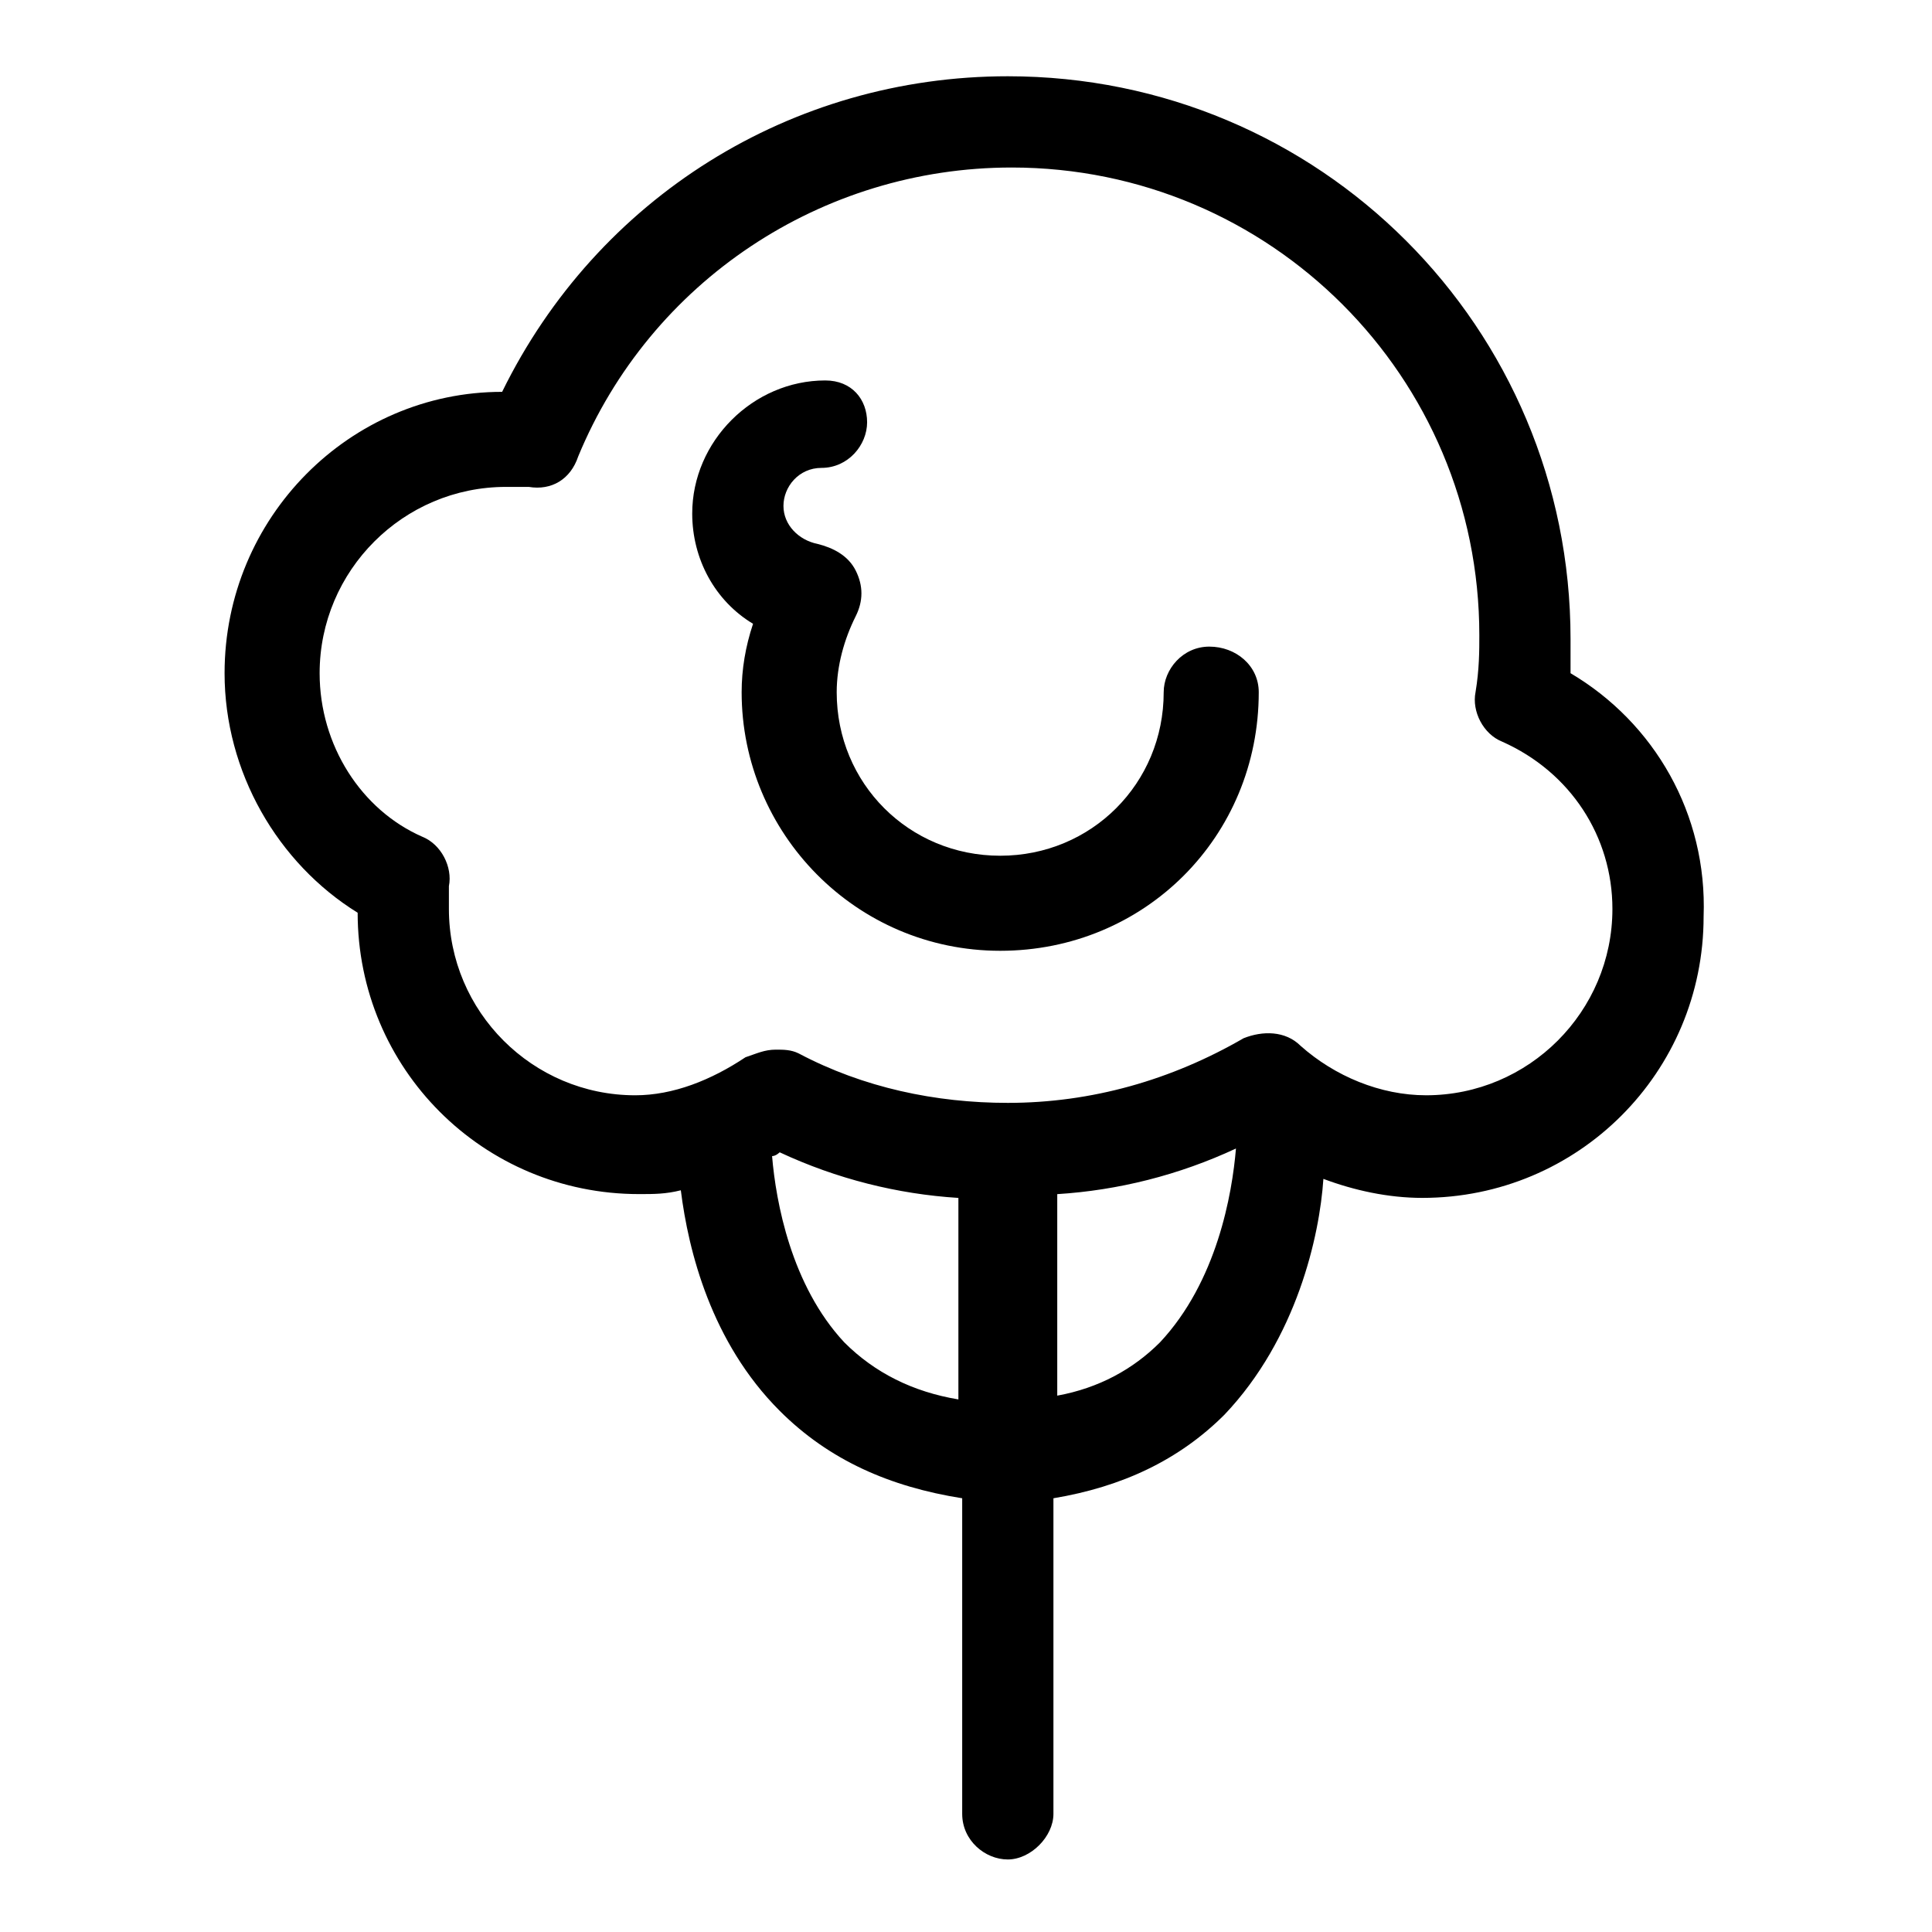
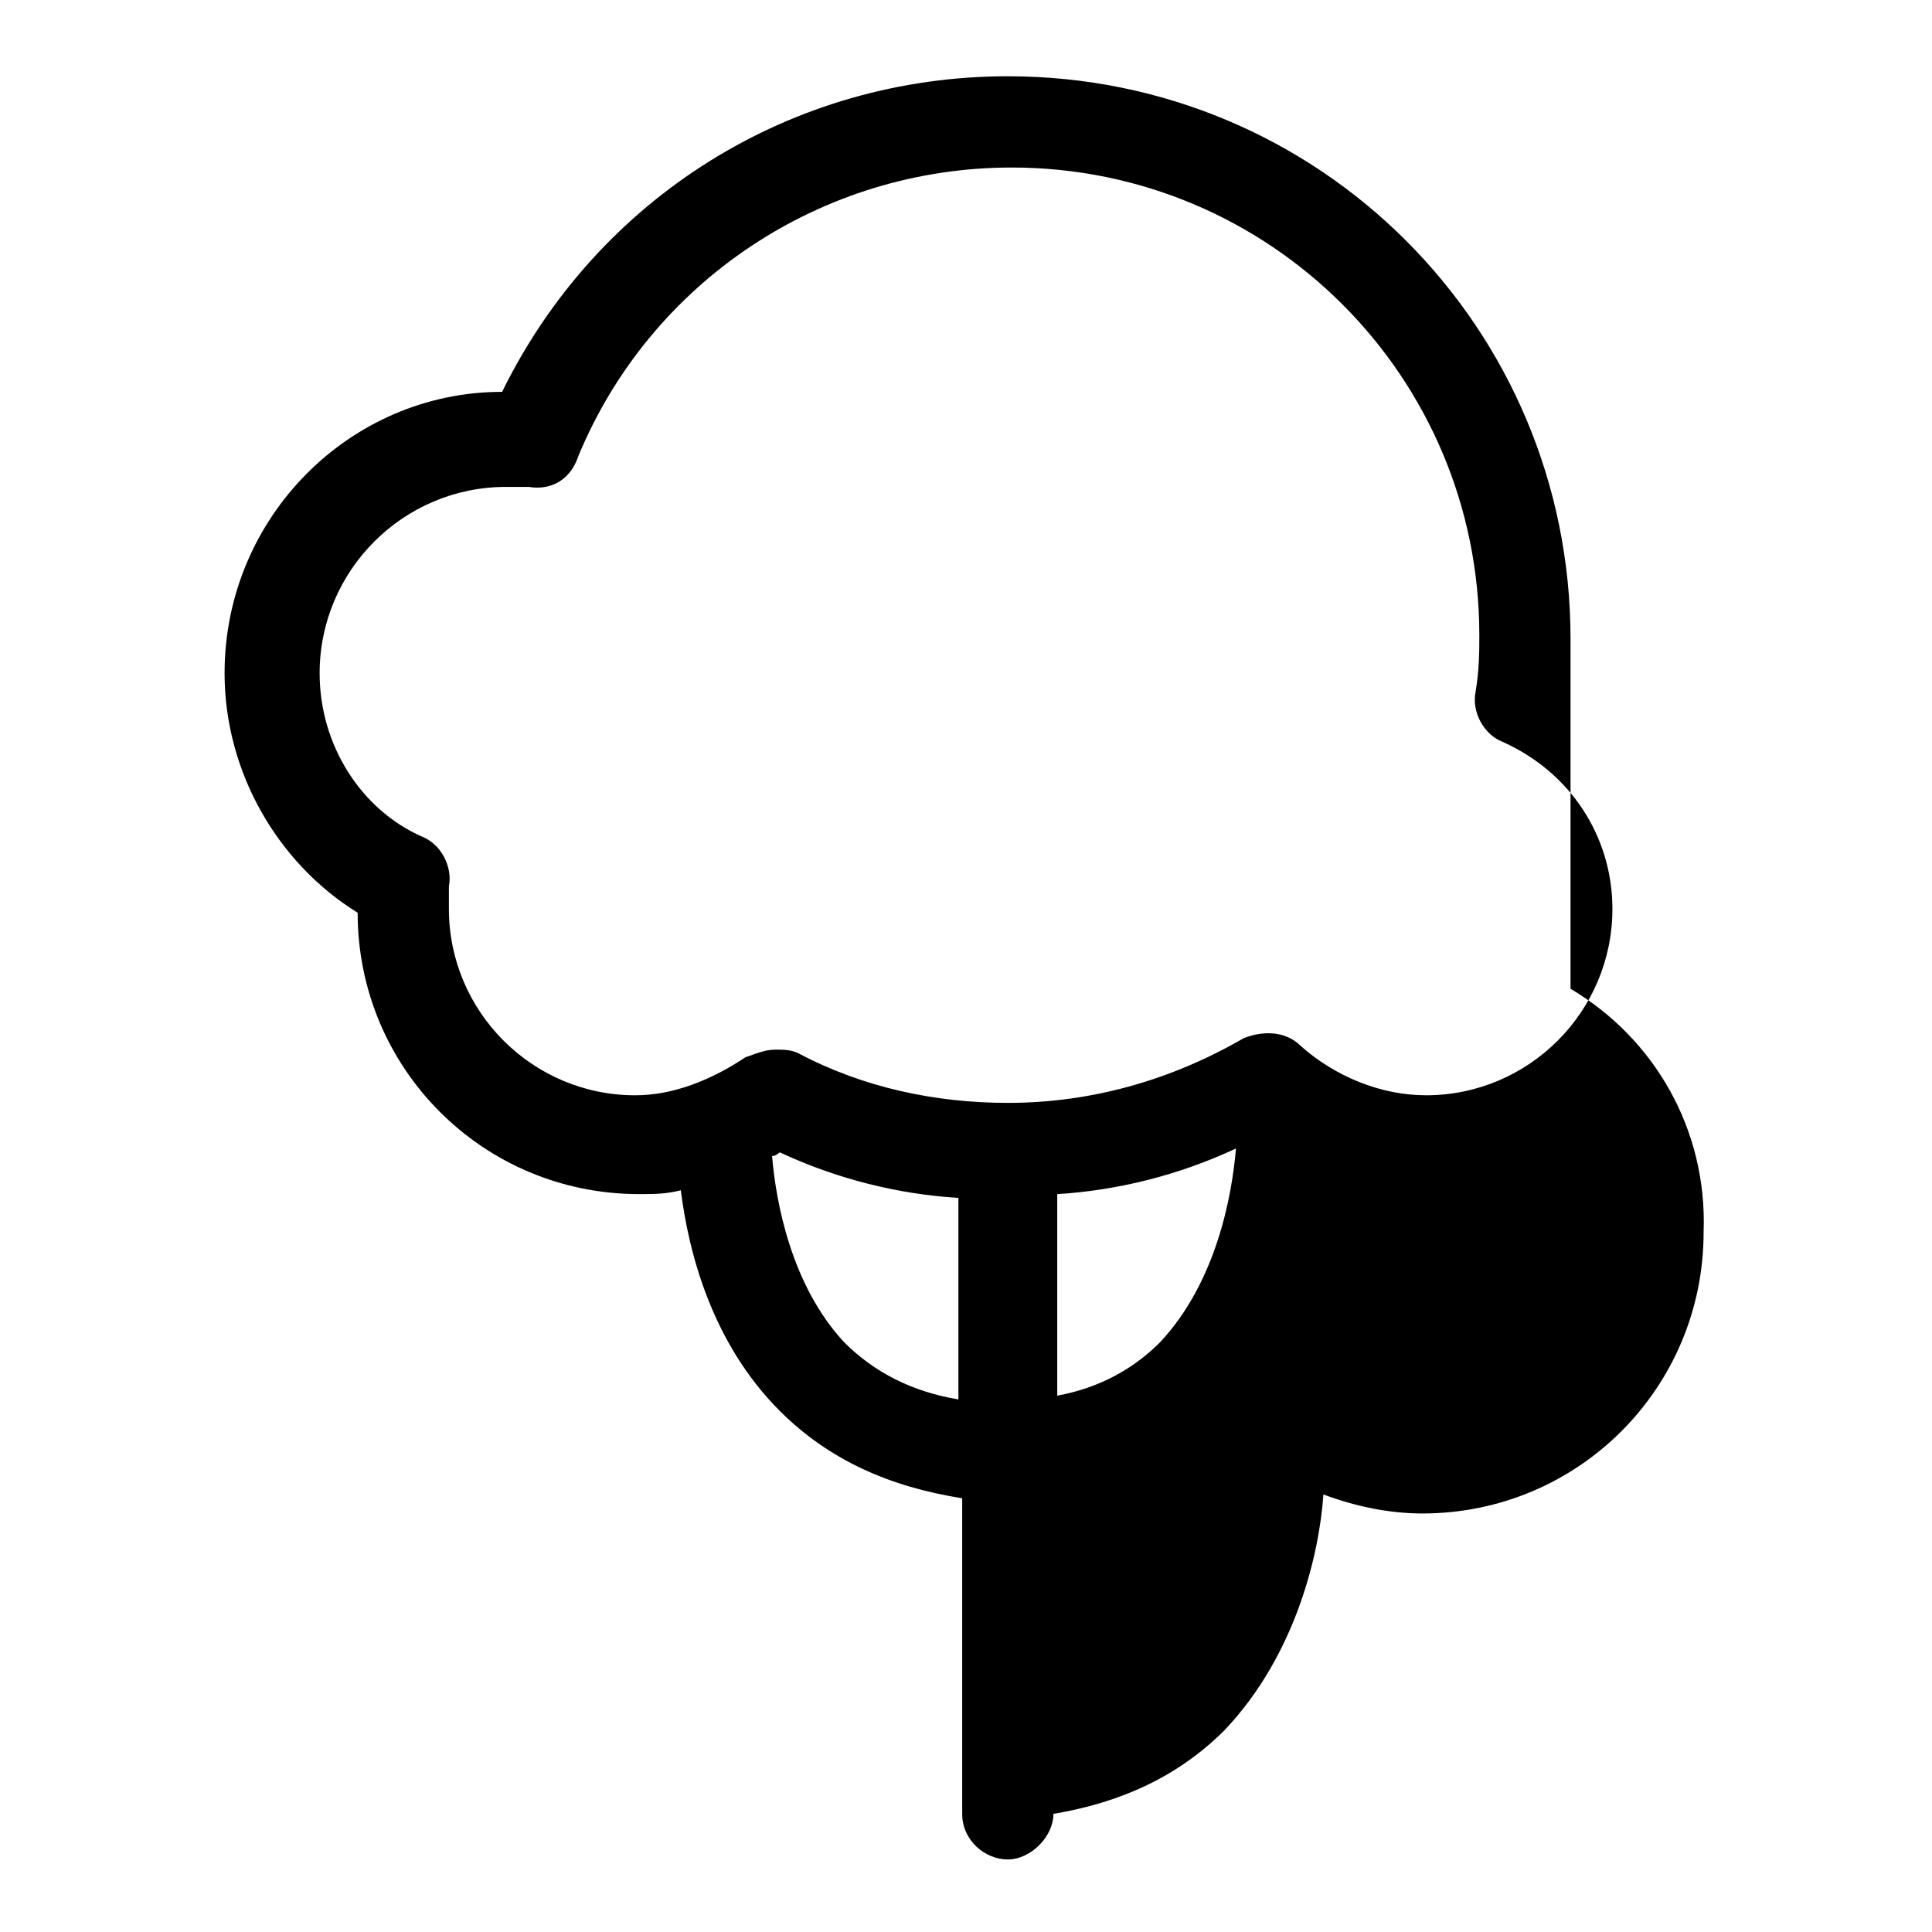
<svg xmlns="http://www.w3.org/2000/svg" fill="#000000" width="800px" height="800px" version="1.1" viewBox="144 144 512 512">
  <g>
-     <path d="m560.21 322.41v-9.07c0-82.625-66.504-149.13-149.13-149.13-57.434 0-108.82 32.242-134.01 83.633-40.305 0-73.555 33.25-73.555 74.562 0 26.199 14.105 50.383 35.266 63.48 0 41.312 33.25 74.562 74.562 74.562 4.031 0 7.055 0 11.082-1.008 2.016 16.121 8.062 40.305 26.199 58.441 13.098 13.098 29.223 20.152 48.367 23.176v83.633c0 7.055 6.047 12.09 12.09 12.09 6.047 0 12.09-6.047 12.09-12.09v-83.633c18.137-3.023 33.25-10.078 45.344-22.168 19.145-20.152 25.191-47.359 26.199-62.473 8.062 3.023 17.129 5.039 26.199 5.039 41.312 0 74.562-33.25 74.562-74.562 1.008-27.199-13.098-51.383-35.266-64.484zm-211.6 127.97c1.008 0 2.016-1.008 2.016-1.008 15.113 7.055 31.234 11.082 47.359 12.09v53.402c-12.09-2.016-22.168-7.055-30.23-15.113-14.105-15.113-18.137-37.277-19.145-49.371zm102.78 49.375c-7.055 7.055-16.121 12.09-27.207 14.105v-53.402c16.121-1.008 32.242-5.039 47.359-12.09-1.008 12.09-5.039 35.266-20.152 51.387zm70.535-65.496c-12.09 0-24.184-5.039-33.25-13.098-4.031-4.031-10.078-4.031-15.113-2.016-19.145 11.082-40.305 17.129-62.473 17.129-19.145 0-38.289-4.031-55.418-13.098-2.016-1.008-4.031-1.008-6.047-1.008-3.023 0-5.039 1.008-8.062 2.016-9.07 6.047-19.145 10.078-29.223 10.078-27.207 0-49.375-22.168-49.375-49.375v-6.047c1.008-5.039-2.016-11.082-7.055-13.098-16.121-7.055-27.203-24.188-27.203-43.332 0-27.207 22.168-49.375 49.375-49.375h6.047c6.047 1.008 11.082-2.016 13.098-8.062 19.145-46.352 64.488-76.578 114.87-76.578 68.52 0 123.94 55.418 123.94 123.94 0 4.031 0 9.07-1.008 15.113-1.008 5.039 2.016 11.082 7.055 13.098 18.137 8.062 29.223 25.191 29.223 44.336-0.004 27.211-22.172 49.379-49.375 49.379z" />
-     <path d="m464.48 315.36c-7.055 0-12.09 6.047-12.09 12.09 0 24.184-19.145 43.328-43.328 43.328s-43.328-19.145-43.328-43.328c0-7.055 2.016-14.105 5.039-20.152 2.016-4.031 2.016-8.062 0-12.09-2.016-4.031-6.047-6.047-10.078-7.055-5.039-1.008-9.07-5.039-9.07-10.078 0-5.039 4.031-10.078 10.078-10.078 7.055 0 12.09-6.047 12.09-12.09 0.004-6.043-4.027-11.082-11.082-11.082-19.145 0-35.266 16.121-35.266 35.266 0 12.09 6.047 23.176 16.121 29.223-2.016 6.047-3.023 12.09-3.023 18.137 0 37.281 30.23 68.52 68.52 68.52 38.289 0 68.52-30.23 68.52-68.52 0-7.051-6.047-12.09-13.102-12.09z" />
+     <path d="m560.21 322.41v-9.07c0-82.625-66.504-149.13-149.13-149.13-57.434 0-108.82 32.242-134.01 83.633-40.305 0-73.555 33.25-73.555 74.562 0 26.199 14.105 50.383 35.266 63.48 0 41.312 33.25 74.562 74.562 74.562 4.031 0 7.055 0 11.082-1.008 2.016 16.121 8.062 40.305 26.199 58.441 13.098 13.098 29.223 20.152 48.367 23.176v83.633c0 7.055 6.047 12.09 12.09 12.09 6.047 0 12.09-6.047 12.09-12.09c18.137-3.023 33.25-10.078 45.344-22.168 19.145-20.152 25.191-47.359 26.199-62.473 8.062 3.023 17.129 5.039 26.199 5.039 41.312 0 74.562-33.25 74.562-74.562 1.008-27.199-13.098-51.383-35.266-64.484zm-211.6 127.97c1.008 0 2.016-1.008 2.016-1.008 15.113 7.055 31.234 11.082 47.359 12.09v53.402c-12.09-2.016-22.168-7.055-30.23-15.113-14.105-15.113-18.137-37.277-19.145-49.371zm102.78 49.375c-7.055 7.055-16.121 12.09-27.207 14.105v-53.402c16.121-1.008 32.242-5.039 47.359-12.09-1.008 12.09-5.039 35.266-20.152 51.387zm70.535-65.496c-12.09 0-24.184-5.039-33.25-13.098-4.031-4.031-10.078-4.031-15.113-2.016-19.145 11.082-40.305 17.129-62.473 17.129-19.145 0-38.289-4.031-55.418-13.098-2.016-1.008-4.031-1.008-6.047-1.008-3.023 0-5.039 1.008-8.062 2.016-9.07 6.047-19.145 10.078-29.223 10.078-27.207 0-49.375-22.168-49.375-49.375v-6.047c1.008-5.039-2.016-11.082-7.055-13.098-16.121-7.055-27.203-24.188-27.203-43.332 0-27.207 22.168-49.375 49.375-49.375h6.047c6.047 1.008 11.082-2.016 13.098-8.062 19.145-46.352 64.488-76.578 114.87-76.578 68.52 0 123.94 55.418 123.94 123.94 0 4.031 0 9.07-1.008 15.113-1.008 5.039 2.016 11.082 7.055 13.098 18.137 8.062 29.223 25.191 29.223 44.336-0.004 27.211-22.172 49.379-49.375 49.379z" />
  </g>
</svg>